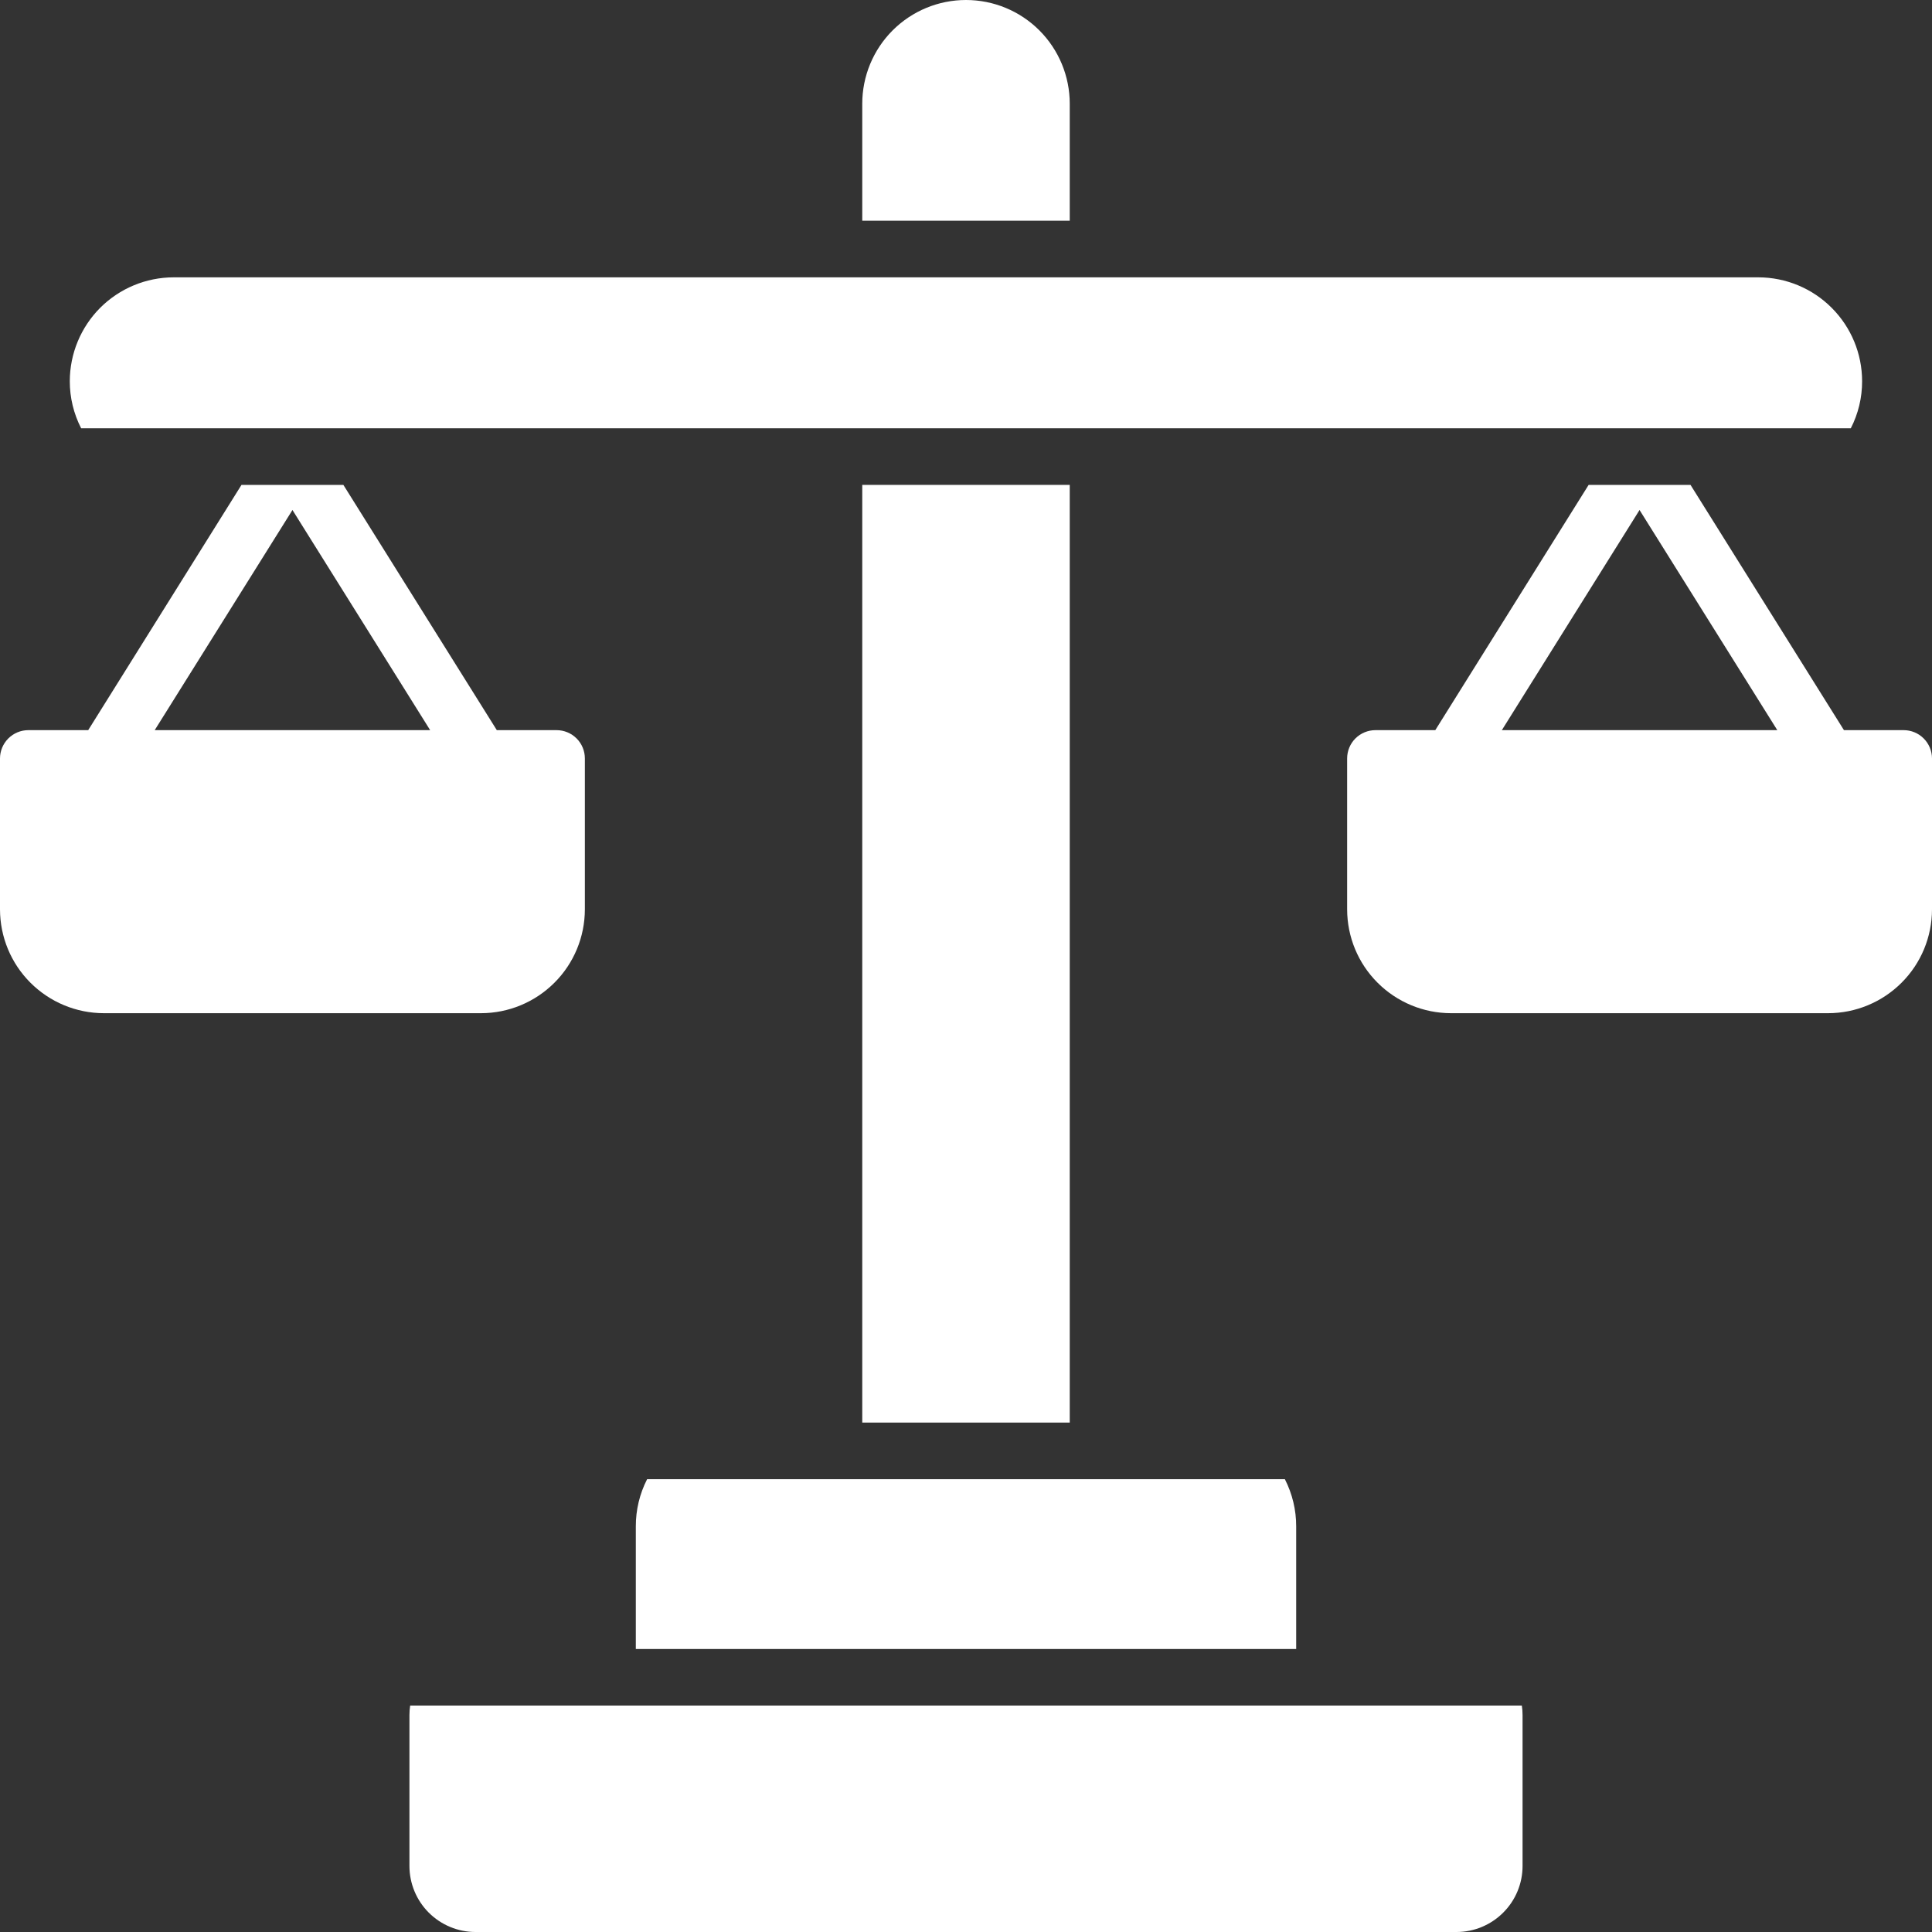
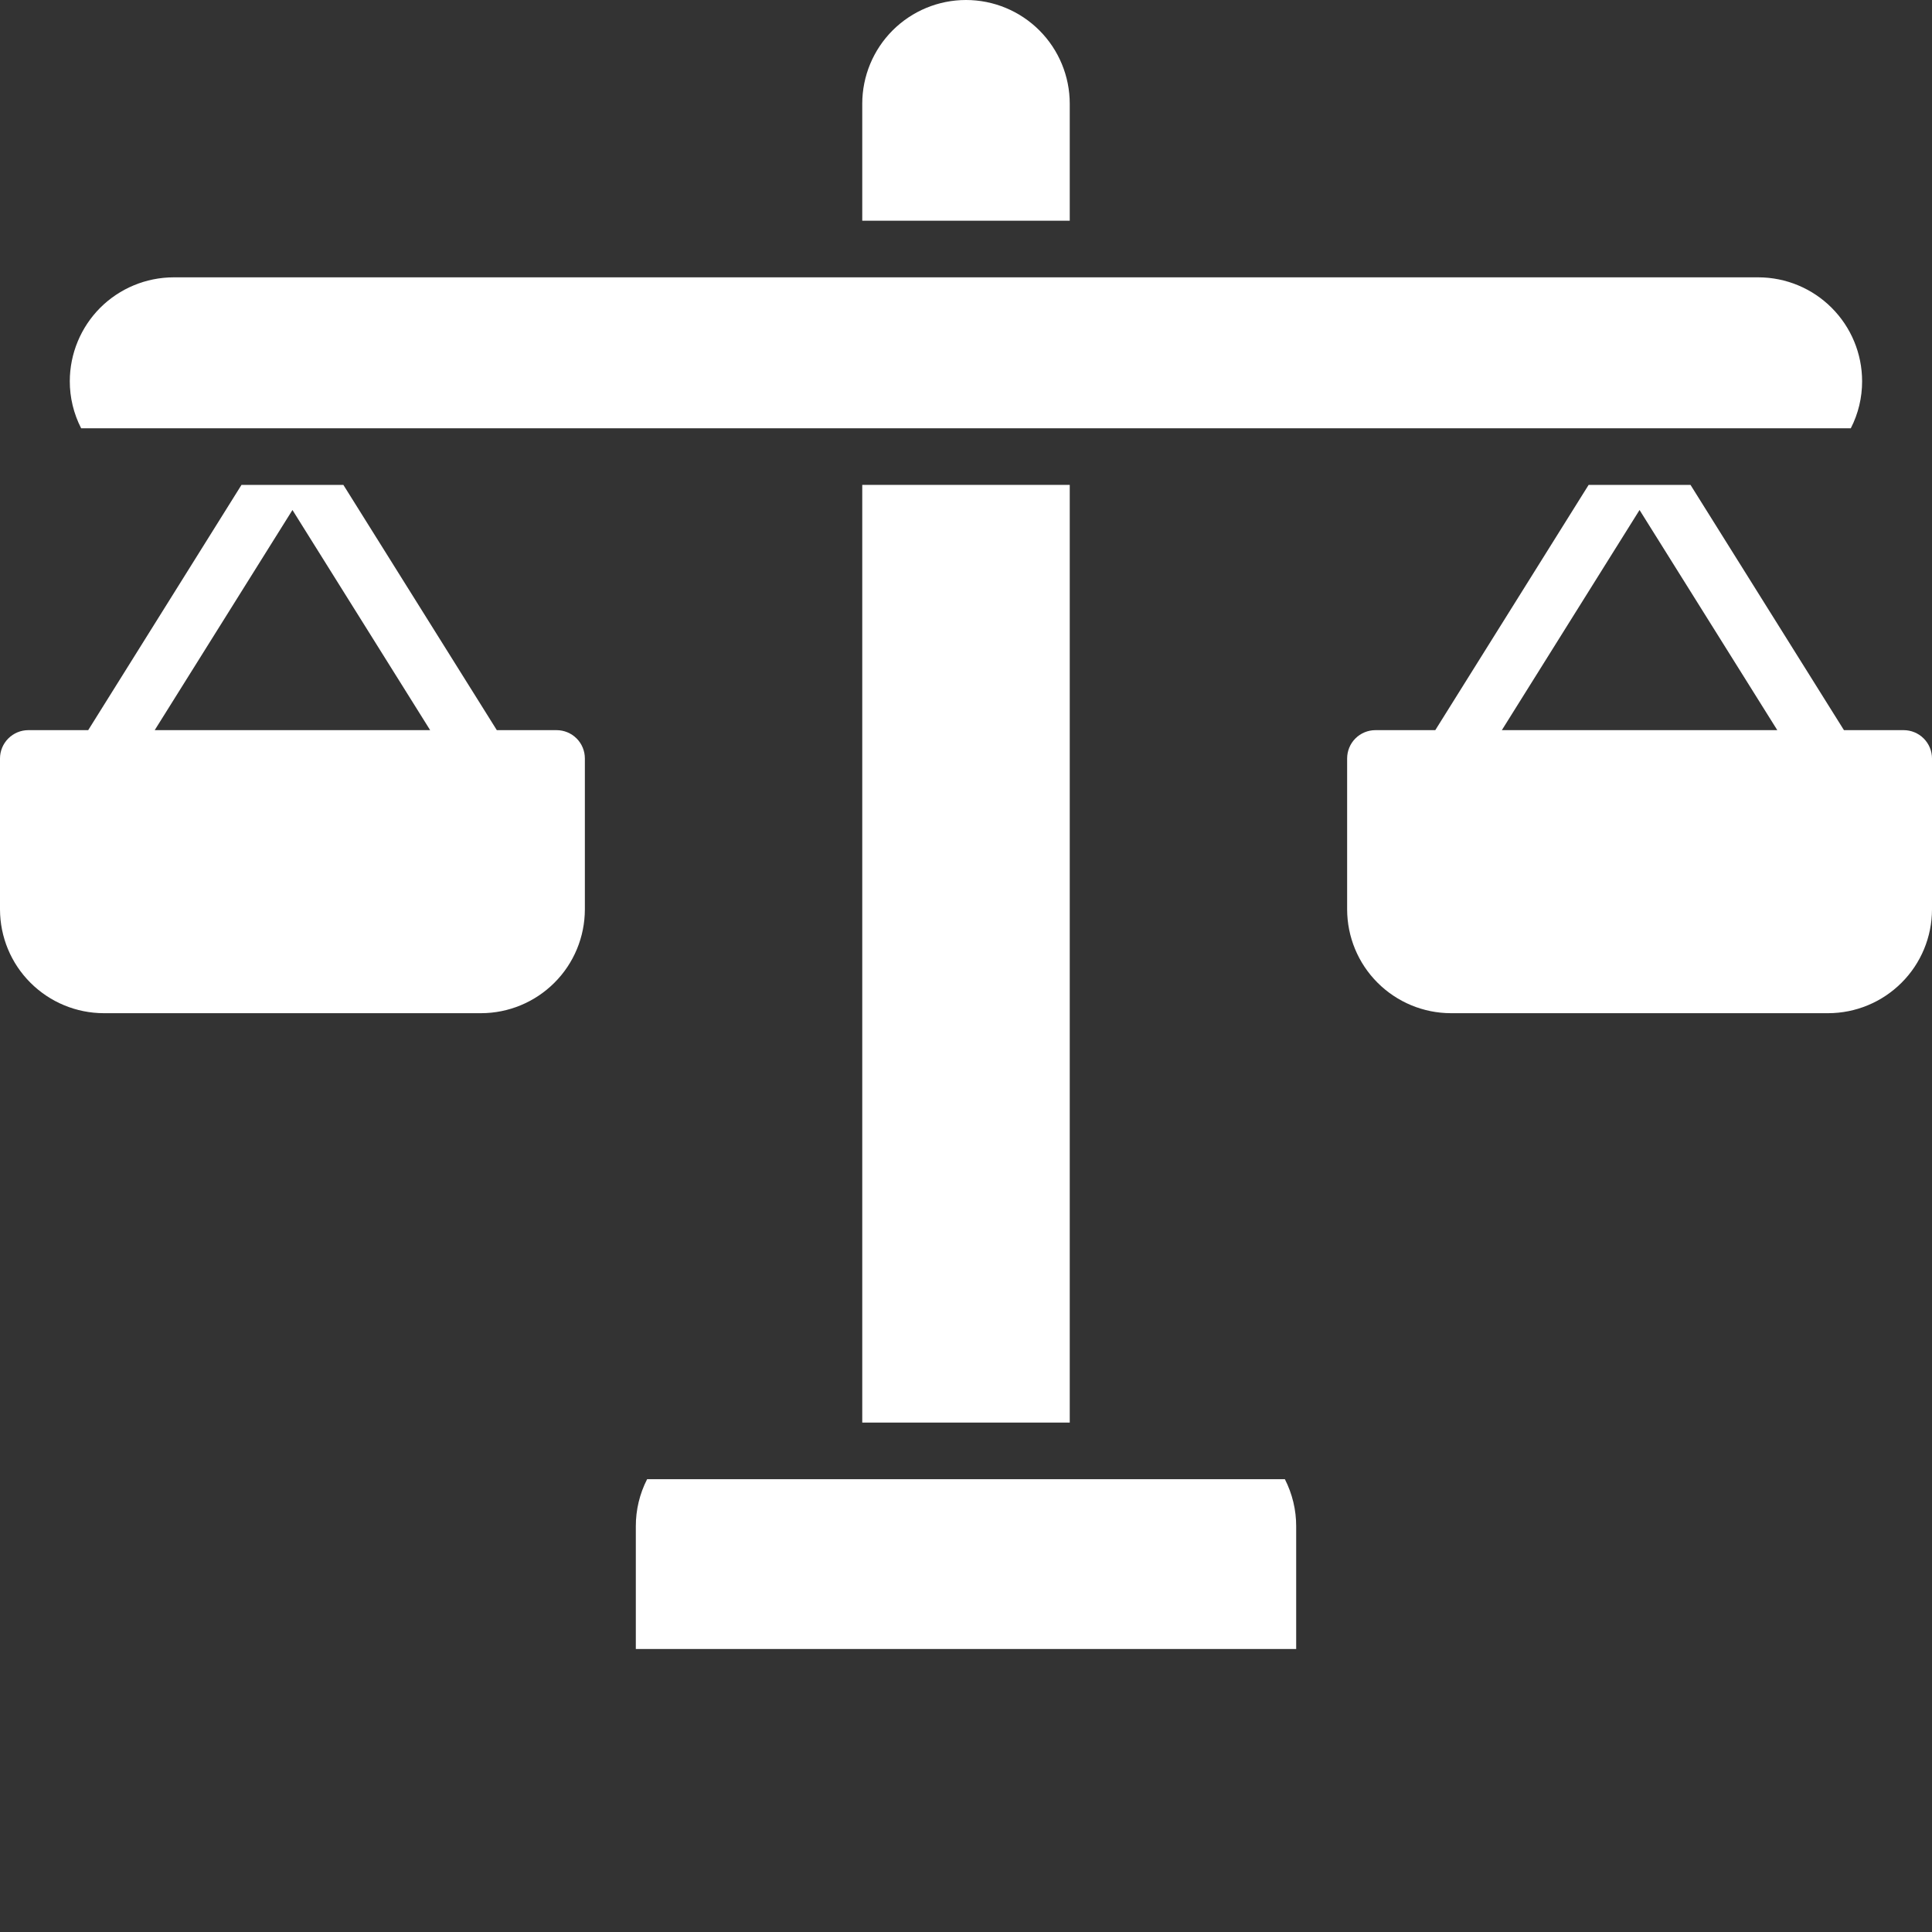
<svg xmlns="http://www.w3.org/2000/svg" width="40" height="40" viewBox="0 0 40 40" fill="none">
  <rect x="0" y="0" width="40" height="40" fill="#333333" stroke="none" />
  <g clip-path="url(#clip0_2515_837)">
    <path d="M39.414 15.117H38.177L35 10.039H32.891L29.716 15.117H28.477C28.321 15.117 28.172 15.179 28.062 15.289C27.952 15.399 27.891 15.548 27.891 15.703V18.828C27.892 19.398 28.118 19.944 28.521 20.346C28.924 20.749 29.47 20.976 30.039 20.977H37.852C38.421 20.976 38.967 20.749 39.37 20.346C39.773 19.944 39.999 19.398 40 18.828V15.703C40 15.548 39.938 15.399 39.828 15.289C39.718 15.179 39.569 15.117 39.414 15.117ZM33.945 10.559L36.797 15.117H31.094L33.945 10.559Z" fill="white" />
    <path d="M12.109 18.828V15.703C12.109 15.548 12.048 15.399 11.938 15.289C11.828 15.179 11.679 15.117 11.523 15.117H10.286L7.109 10.039H5L1.826 15.117H0.586C0.431 15.117 0.282 15.179 0.172 15.289C0.062 15.399 0 15.548 0 15.703L0 18.828C0.001 19.398 0.227 19.944 0.63 20.346C1.033 20.749 1.579 20.976 2.148 20.977H9.961C10.53 20.976 11.076 20.749 11.479 20.346C11.882 19.944 12.108 19.398 12.109 18.828ZM6.055 10.559L8.906 15.117H3.203L6.055 10.559Z" fill="white" />
    <path d="M38.319 8.867C38.474 8.565 38.554 8.23 38.553 7.891C38.552 7.321 38.326 6.776 37.923 6.373C37.521 5.97 36.975 5.743 36.406 5.742H3.594C3.024 5.743 2.478 5.97 2.075 6.372C1.673 6.775 1.446 7.321 1.445 7.891C1.444 8.23 1.525 8.565 1.68 8.867H38.319Z" fill="white" />
-     <path d="M8.492 35.312C8.482 35.377 8.477 35.442 8.477 35.508V38.633C8.477 38.995 8.621 39.343 8.877 39.599C9.134 39.855 9.481 40 9.844 40H30.156C30.519 40 30.866 39.855 31.122 39.599C31.379 39.343 31.523 38.995 31.523 38.633V35.508C31.523 35.442 31.518 35.377 31.508 35.312H8.492Z" fill="white" />
    <path d="M17.852 10.039H22.148V29.453H17.852V10.039Z" fill="white" />
    <path d="M22.148 2.148C22.148 1.579 21.922 1.032 21.519 0.629C21.116 0.226 20.57 0 20 0C19.43 0 18.884 0.226 18.481 0.629C18.078 1.032 17.852 1.579 17.852 2.148V4.57H22.148V2.148Z" fill="white" />
    <path d="M13.164 31.602V34.141H26.836V31.602C26.837 31.262 26.756 30.927 26.602 30.625H13.398C13.243 30.927 13.163 31.262 13.164 31.602Z" fill="white" />
  </g>
  <defs>
    <clipPath id="clip0_2515_837">
      <rect width="40" height="40" fill="white" />
    </clipPath>
  </defs>
</svg>